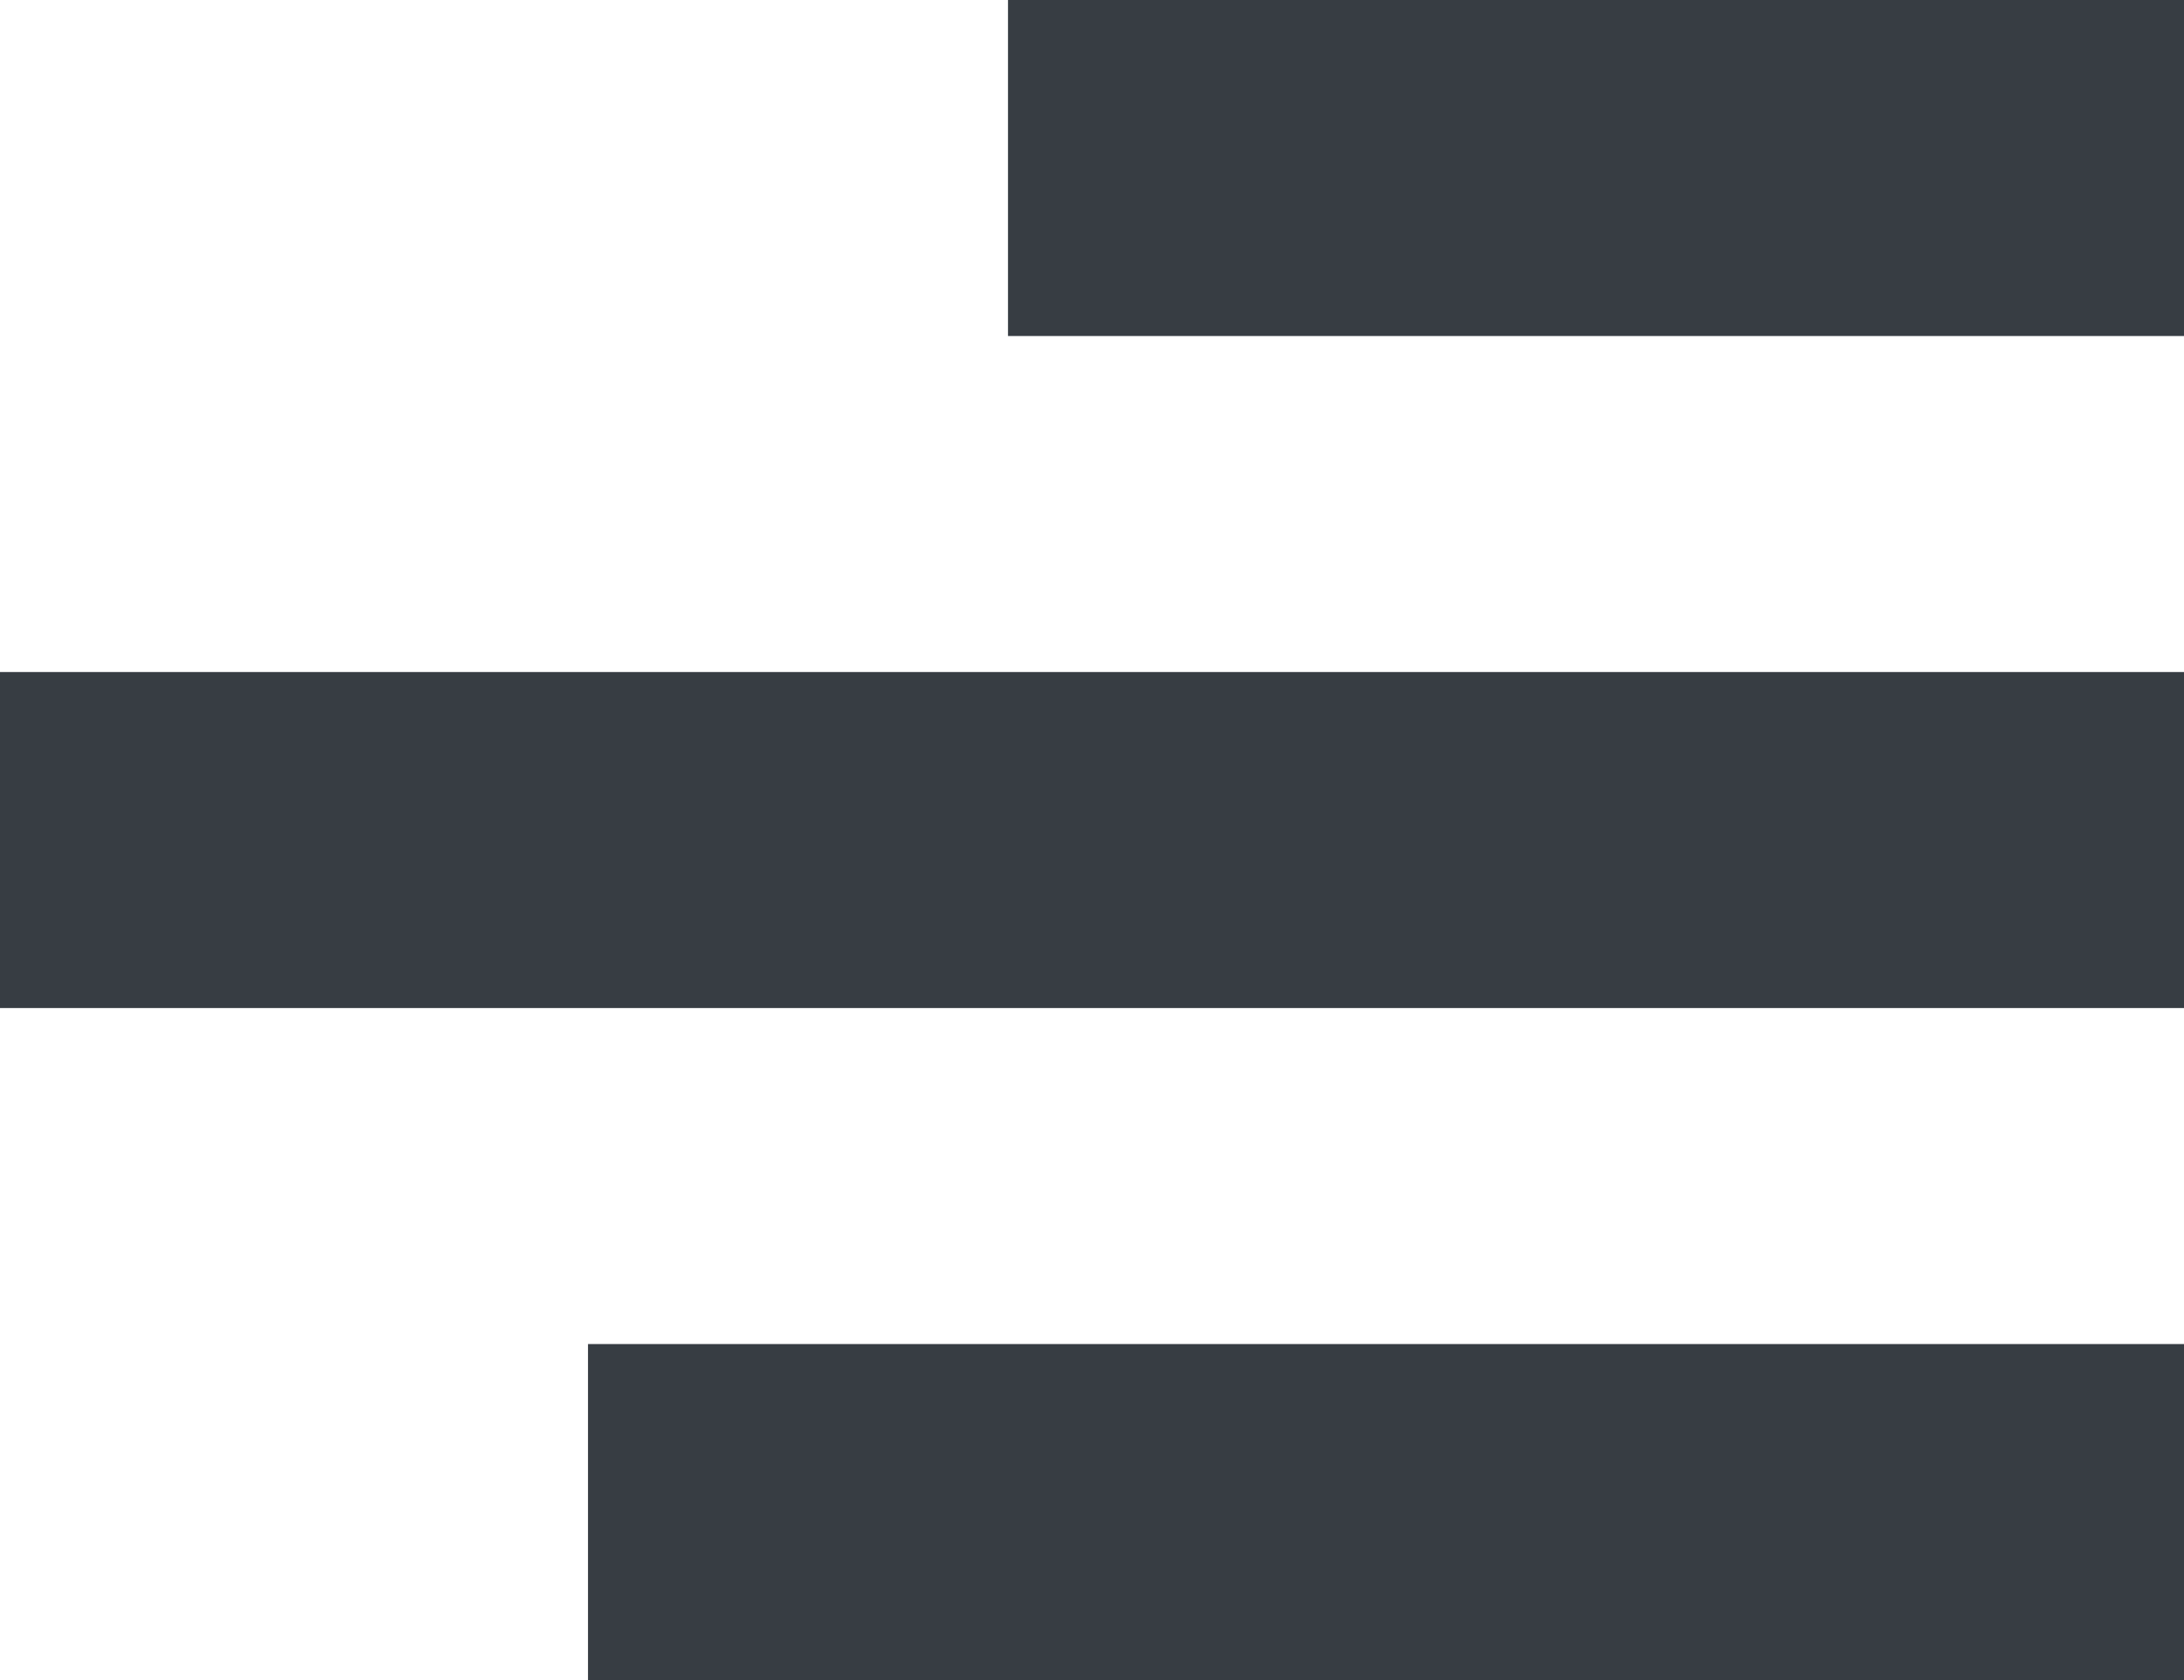
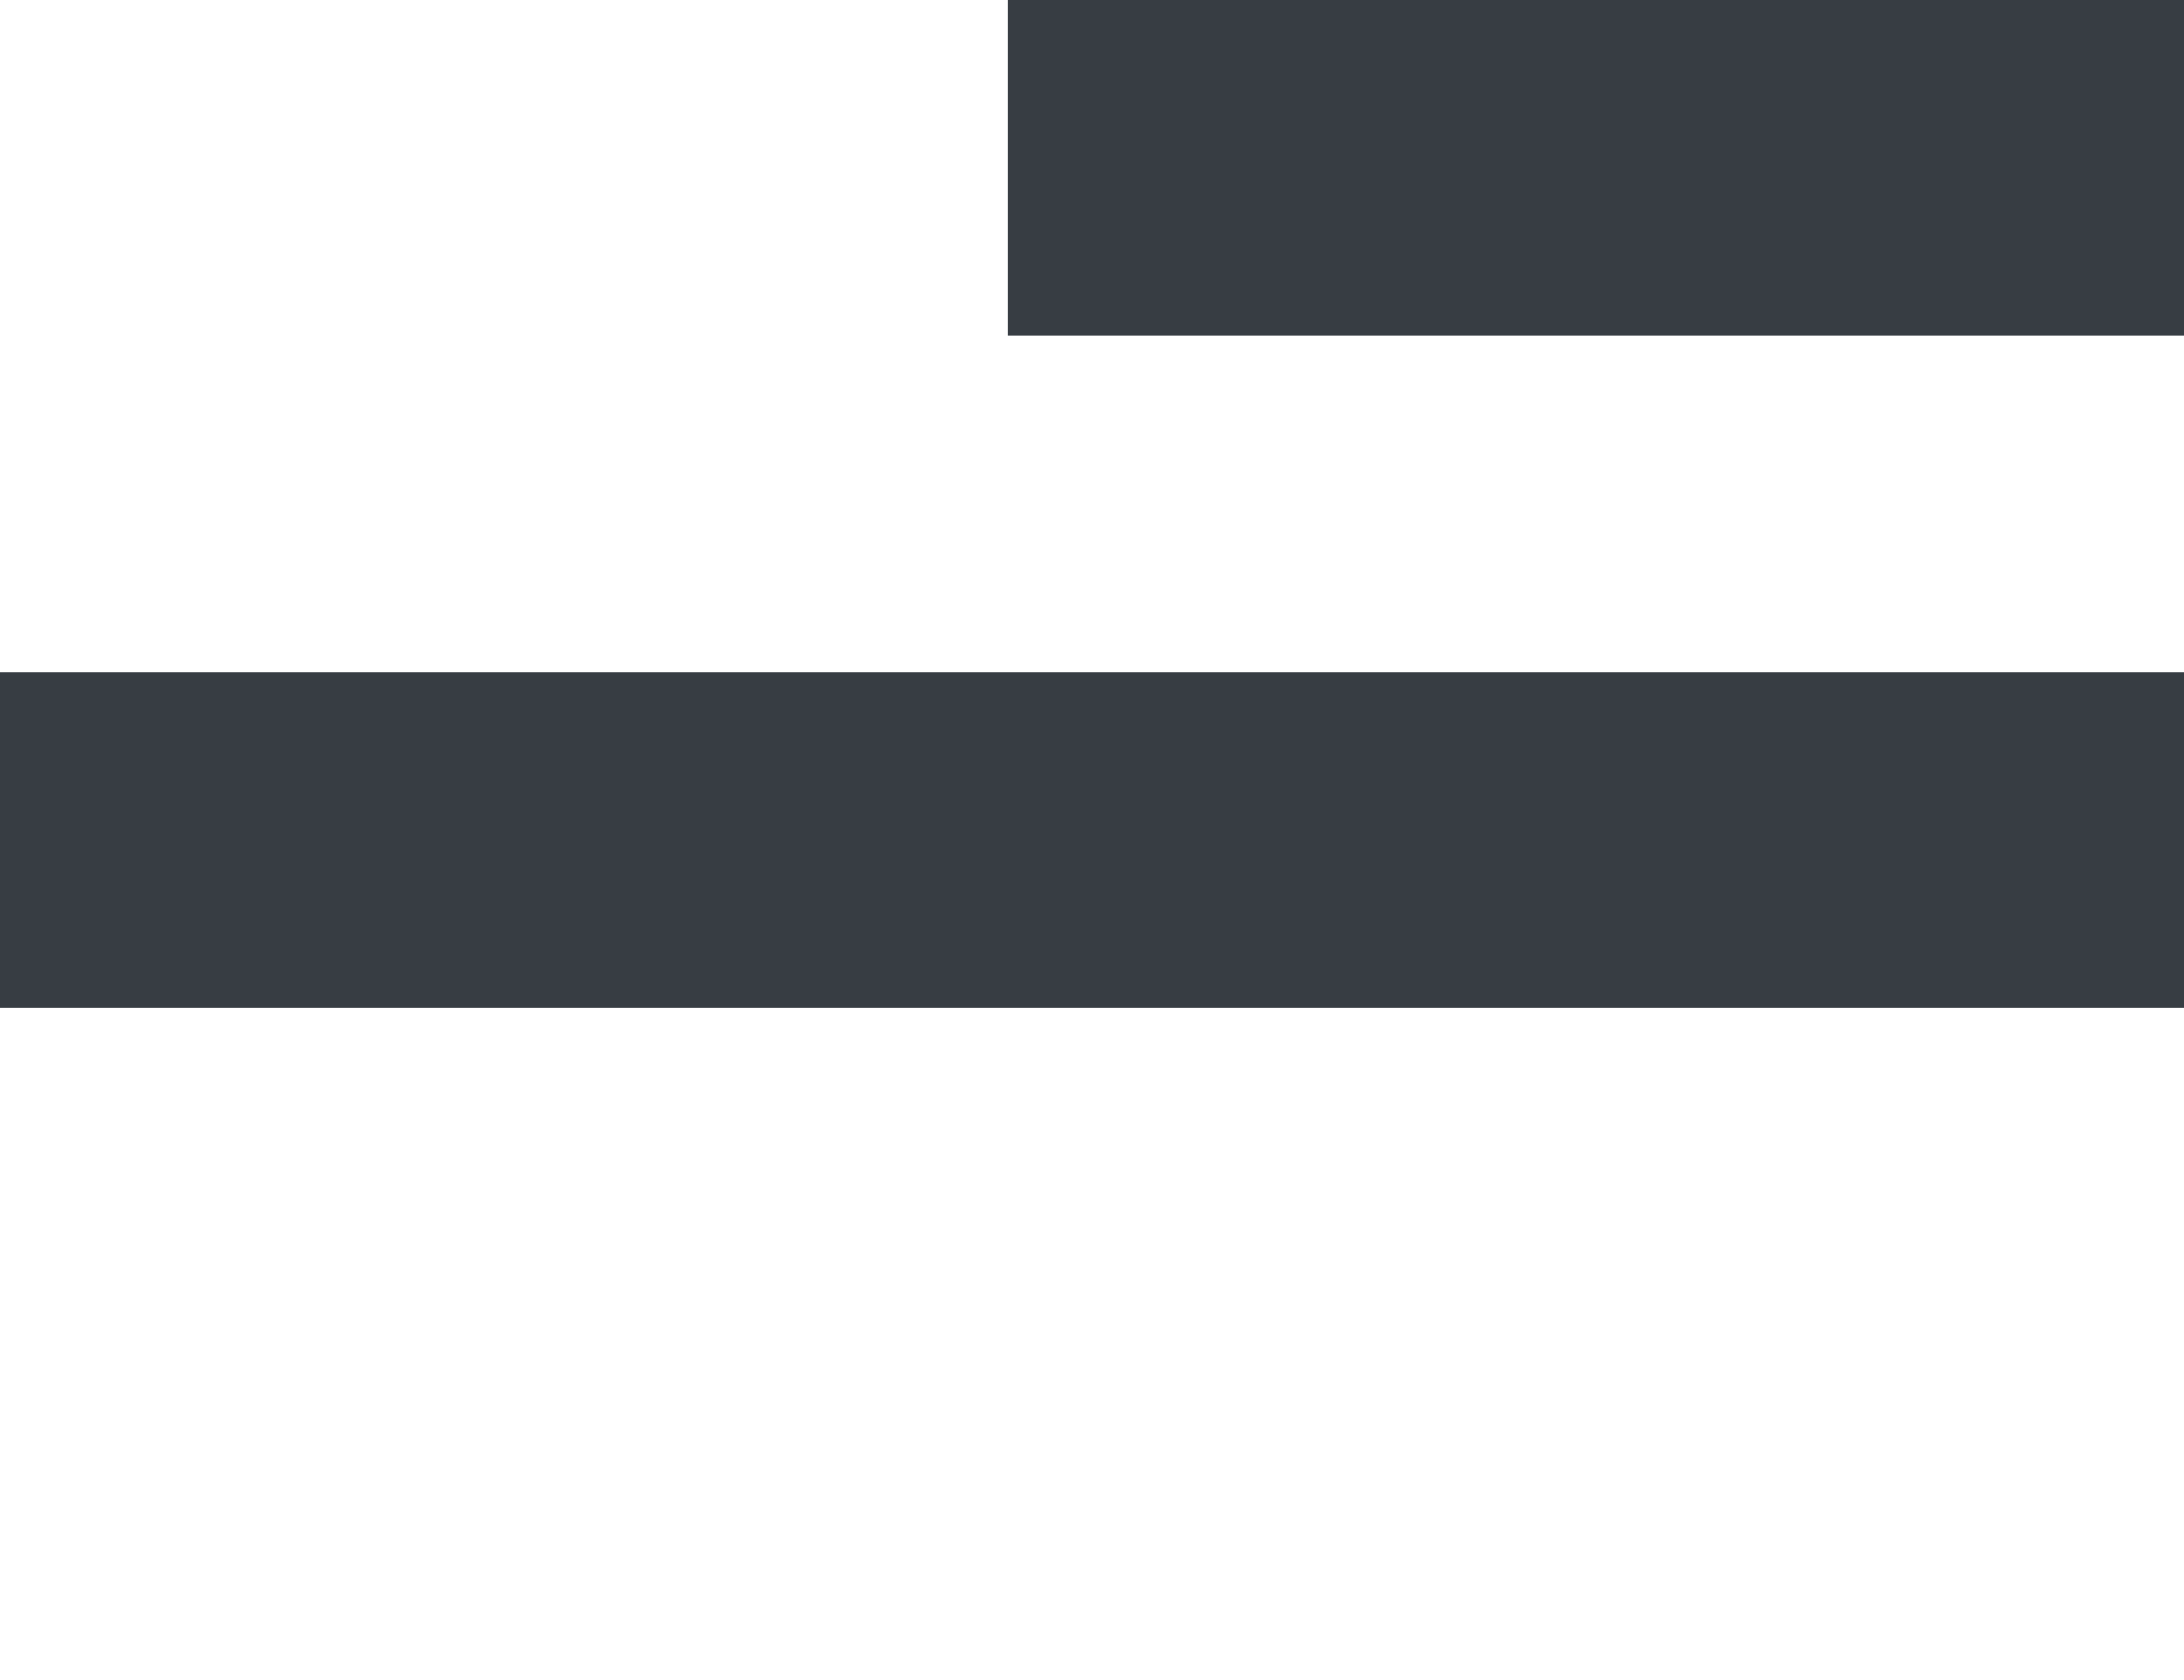
<svg xmlns="http://www.w3.org/2000/svg" width="26" height="20" viewBox="0 0 26 20" fill="none" stroke="#373D43" stroke-width="4">
  <line x1="12" y1="2" x2="26" y2="2" />
  <line y1="10" x2="26" y2="10" />
-   <line x1="7" y1="18" x2="26" y2="18" />
</svg>